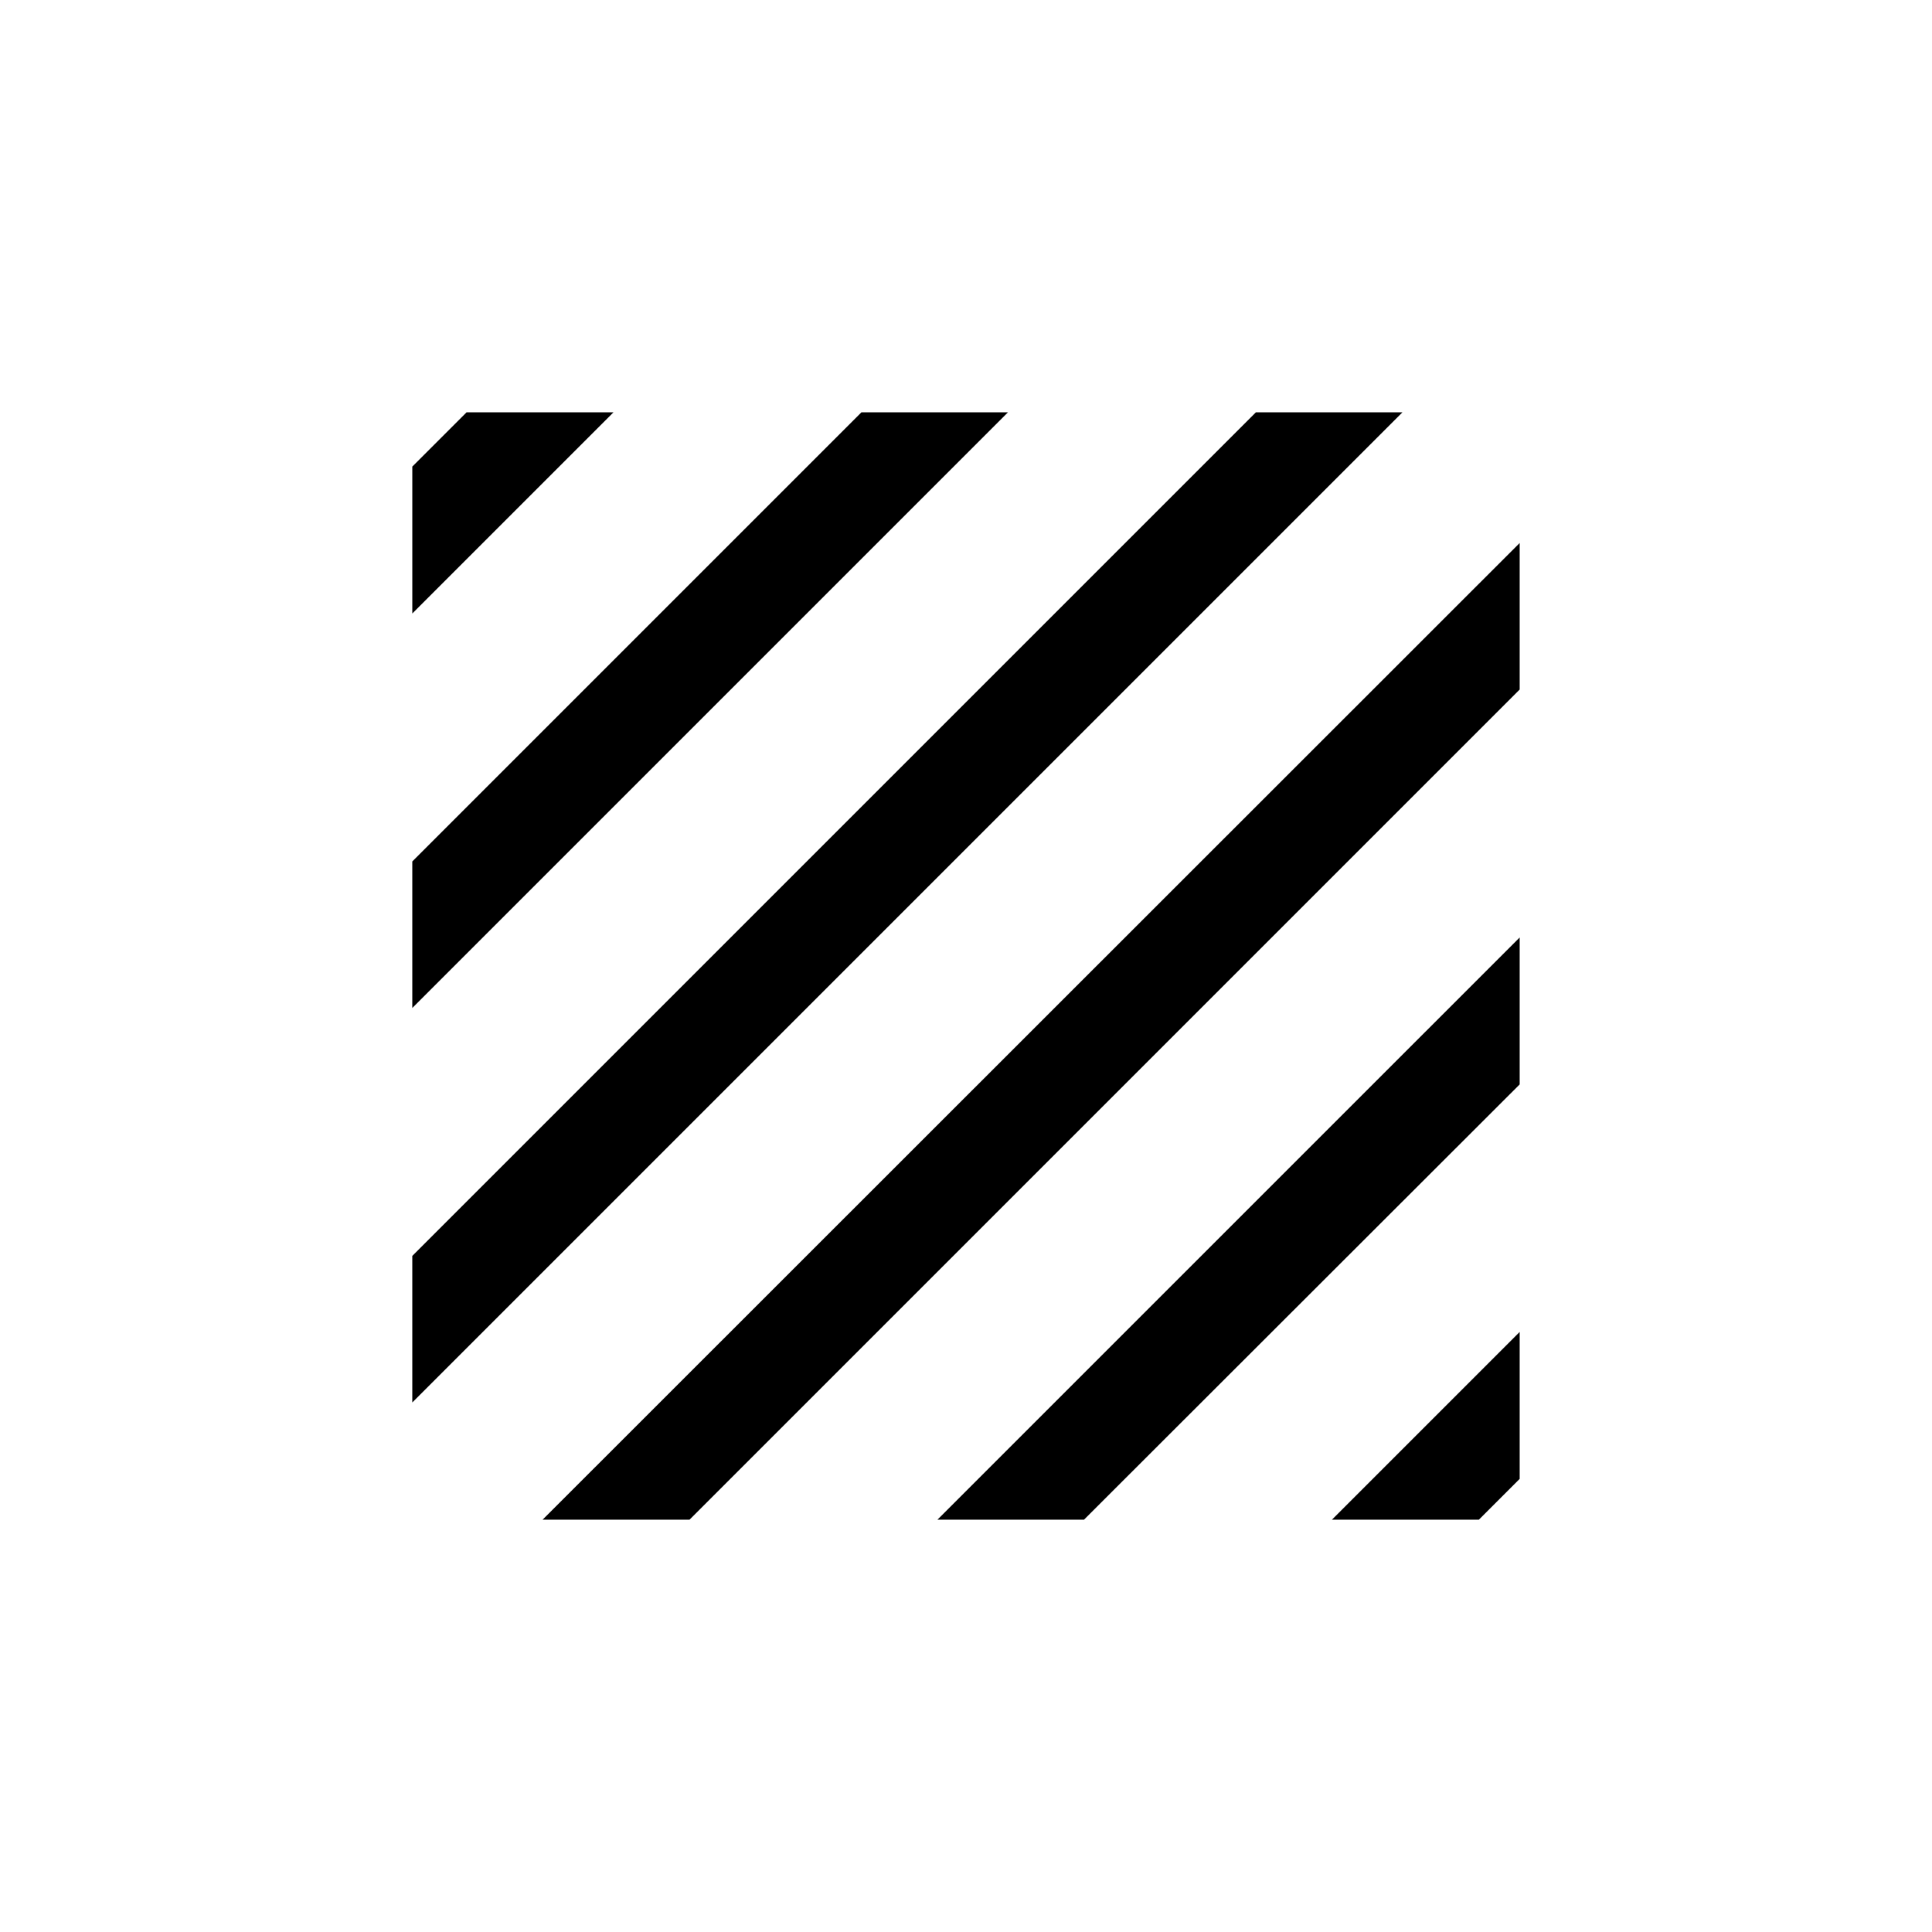
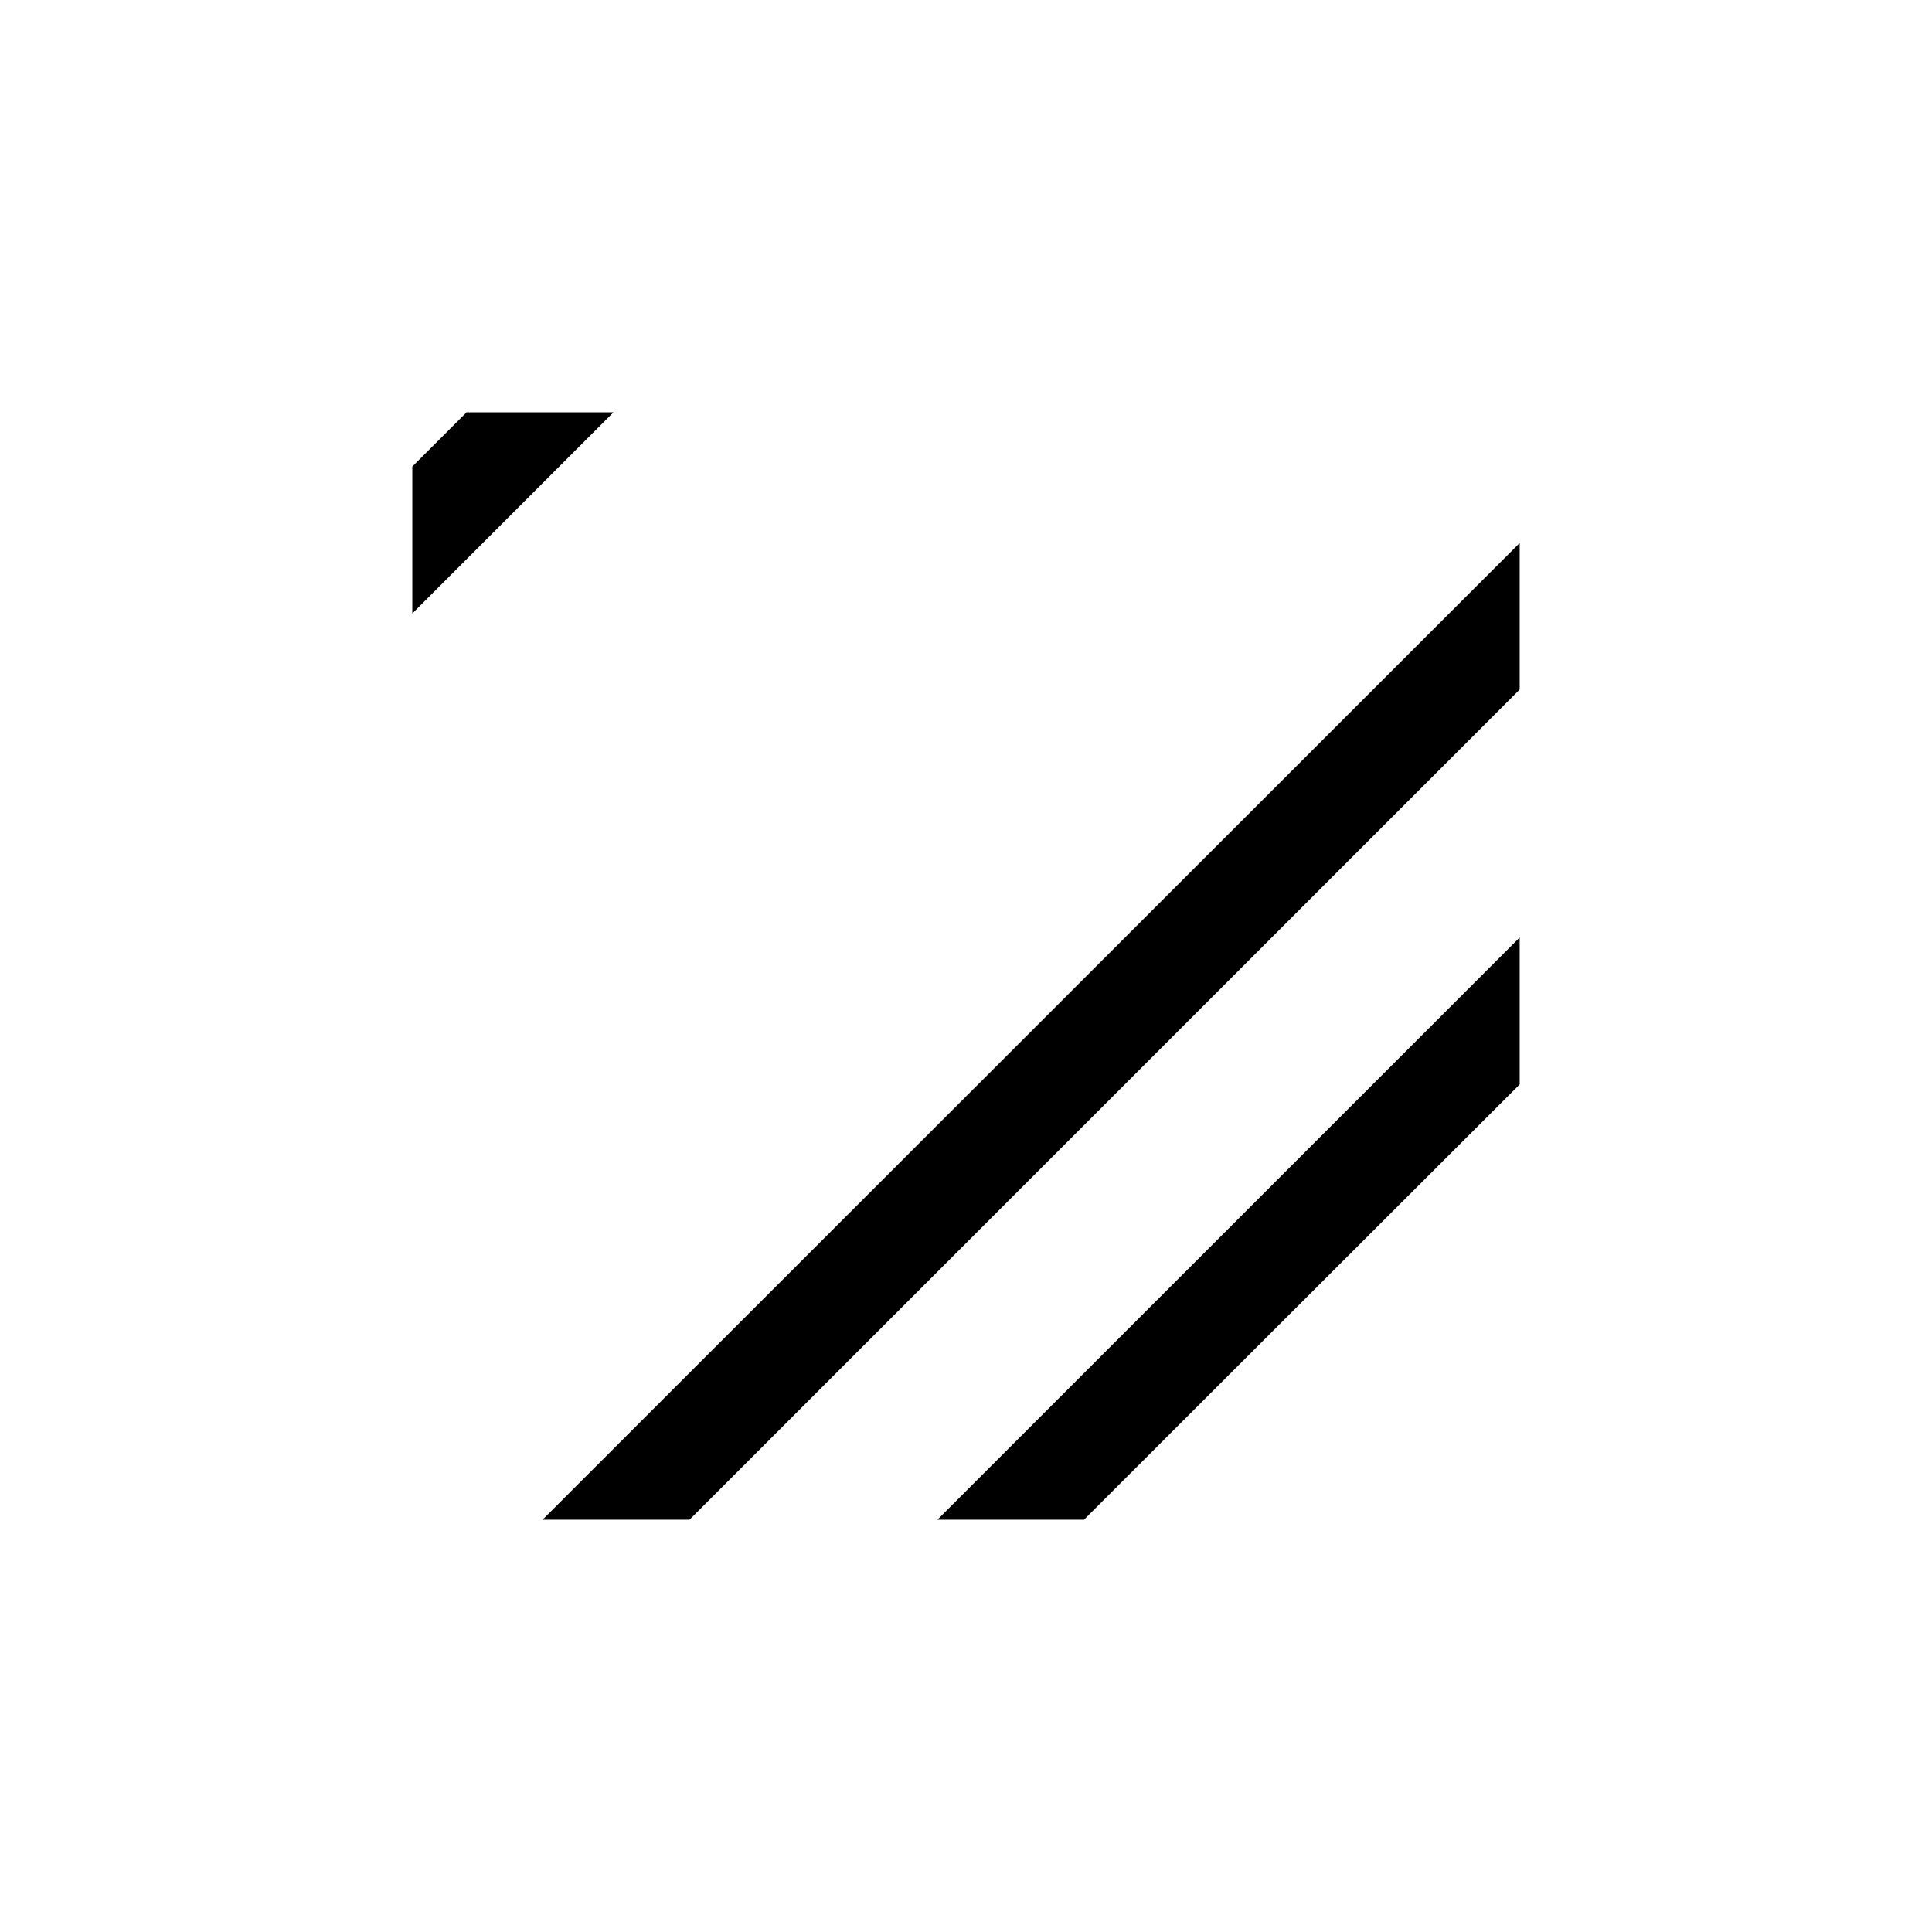
<svg xmlns="http://www.w3.org/2000/svg" fill="#000000" width="800px" height="800px" version="1.1" viewBox="144 144 512 512">
  <g>
    <path d="m546.73 287.9v38.832l-220 220h-38.938z" />
    <path d="m546.73 392.44v38.941l-115.46 115.35h-38.836z" />
-     <path d="m546.73 496.98v38.941l-10.812 10.812h-38.941z" />
-     <path d="m515.66 253.27-262.4 262.4v-38.836l223.56-223.56z" />
-     <path d="m411.12 253.27-157.86 157.86v-38.836l119.02-119.02z" />
    <path d="m306.58 253.27-53.316 53.316v-38.938l14.379-14.379z" />
  </g>
</svg>